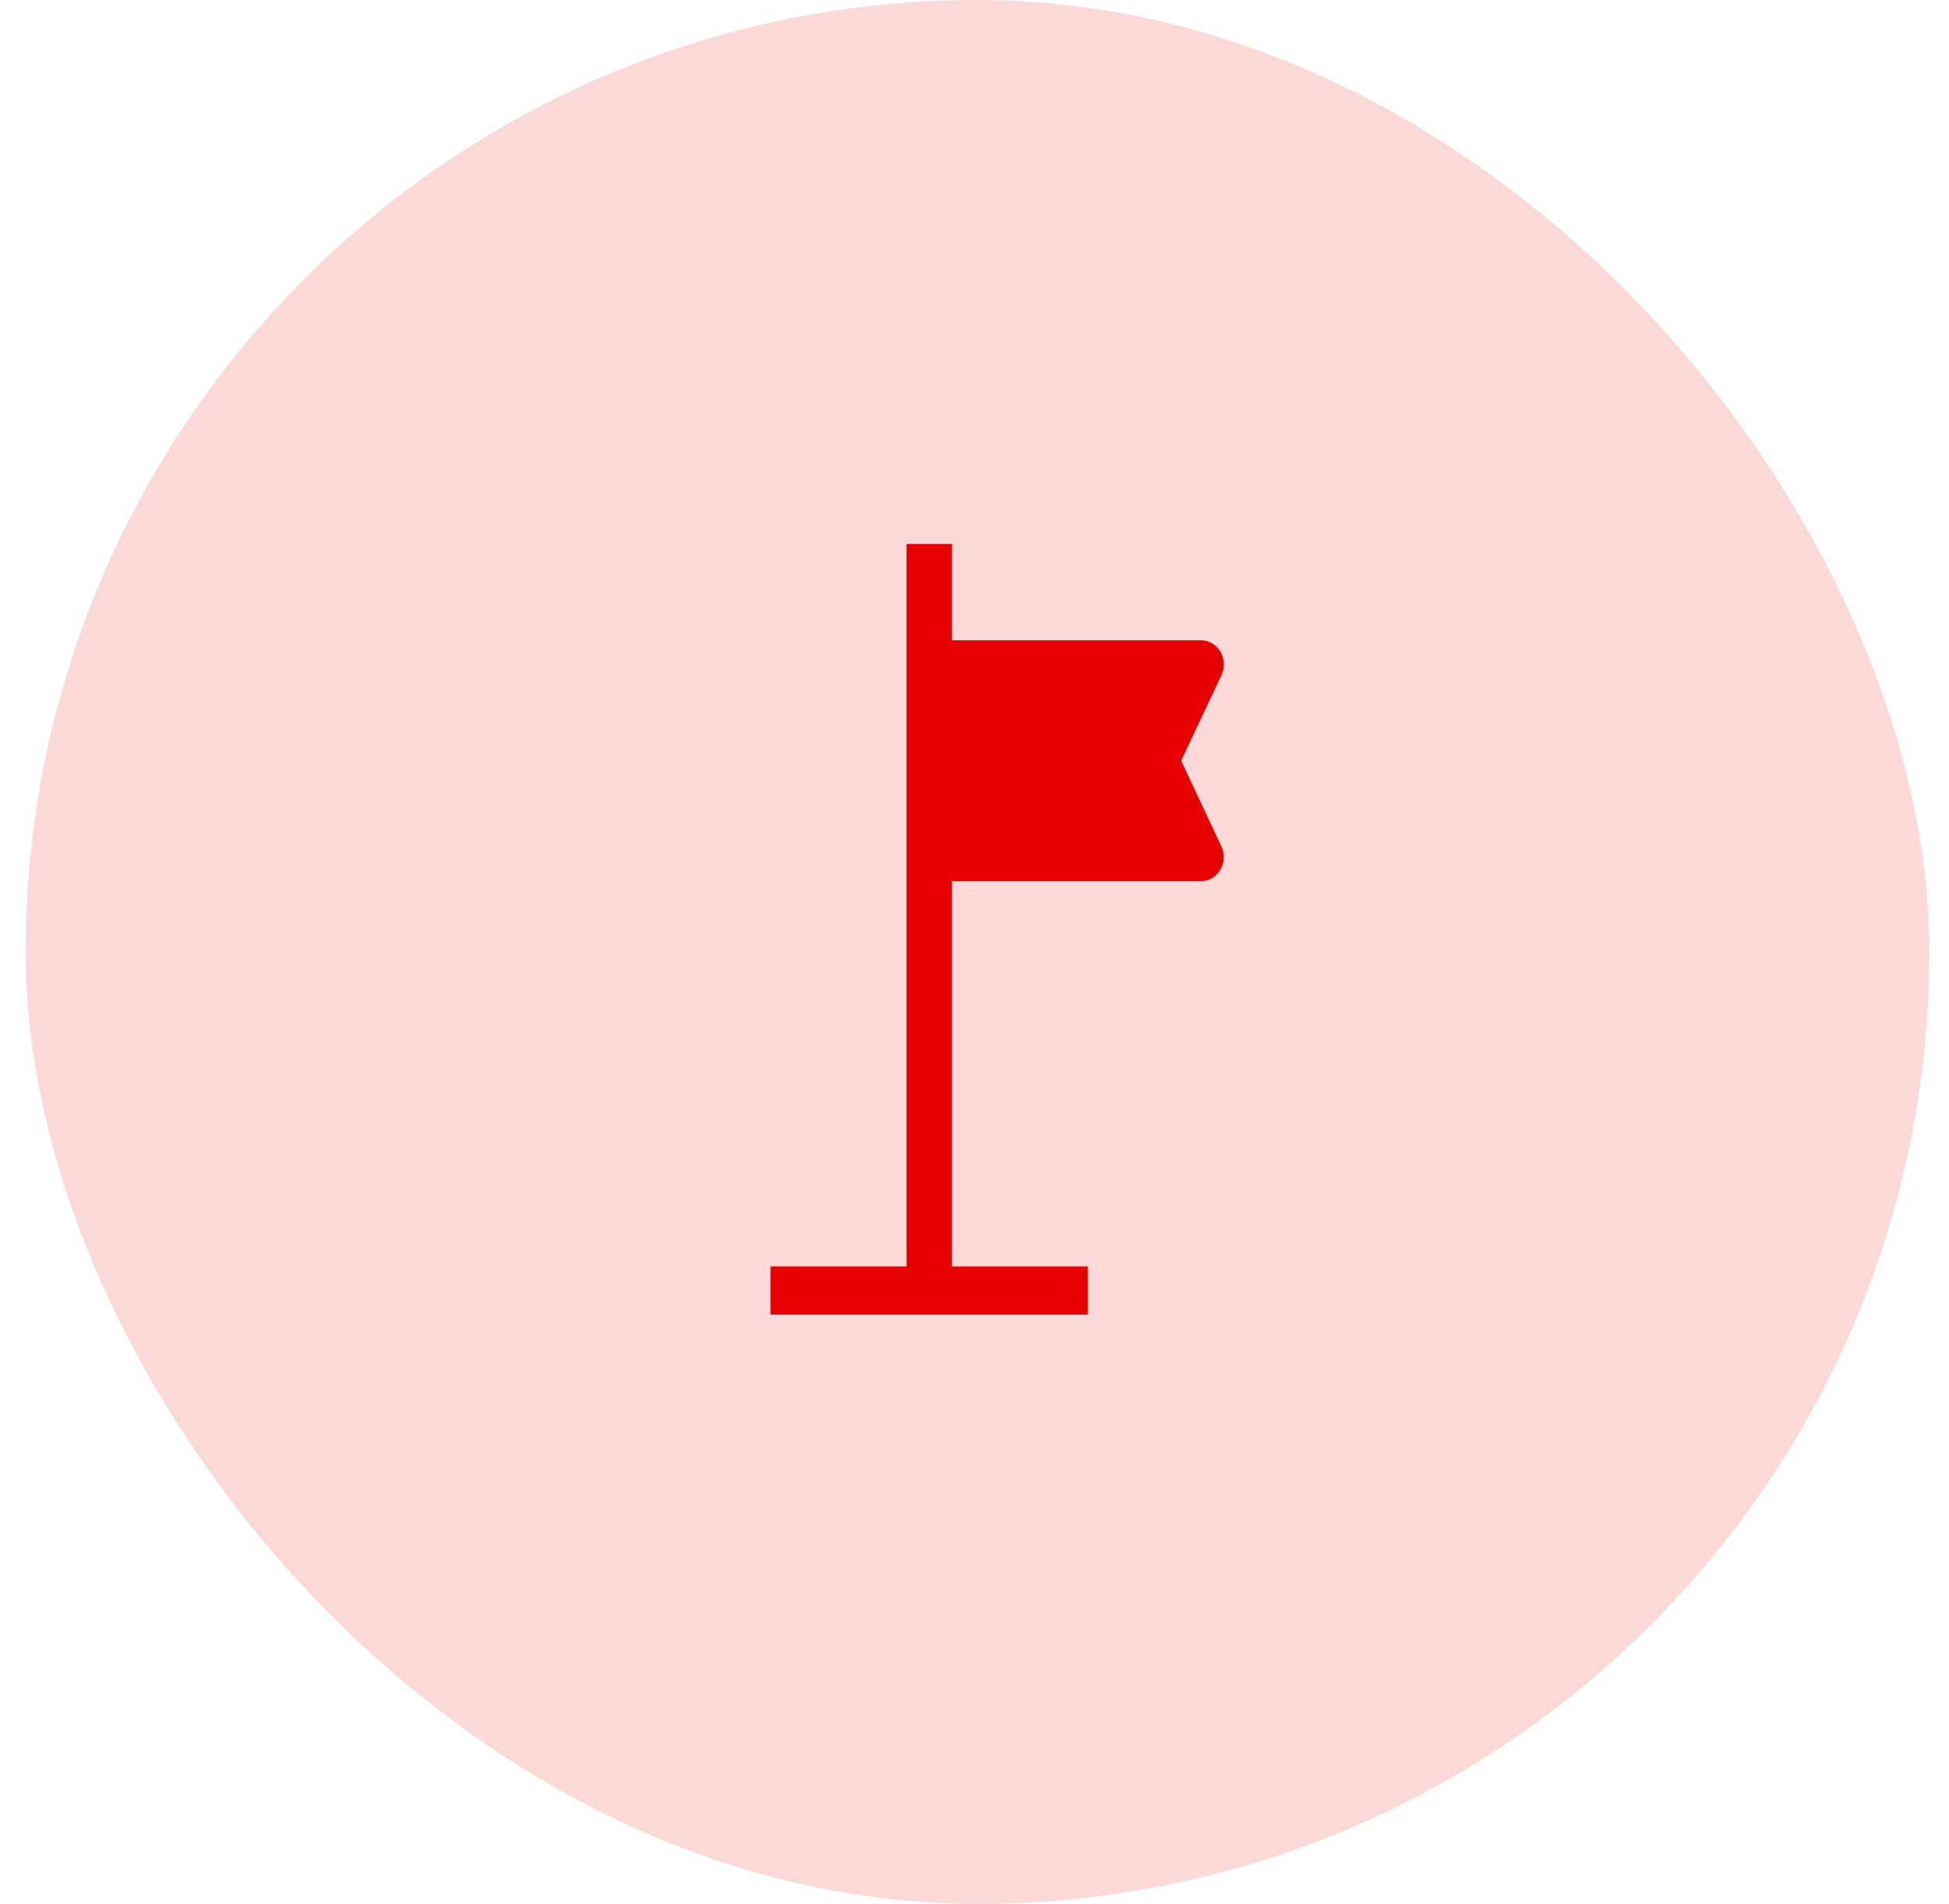
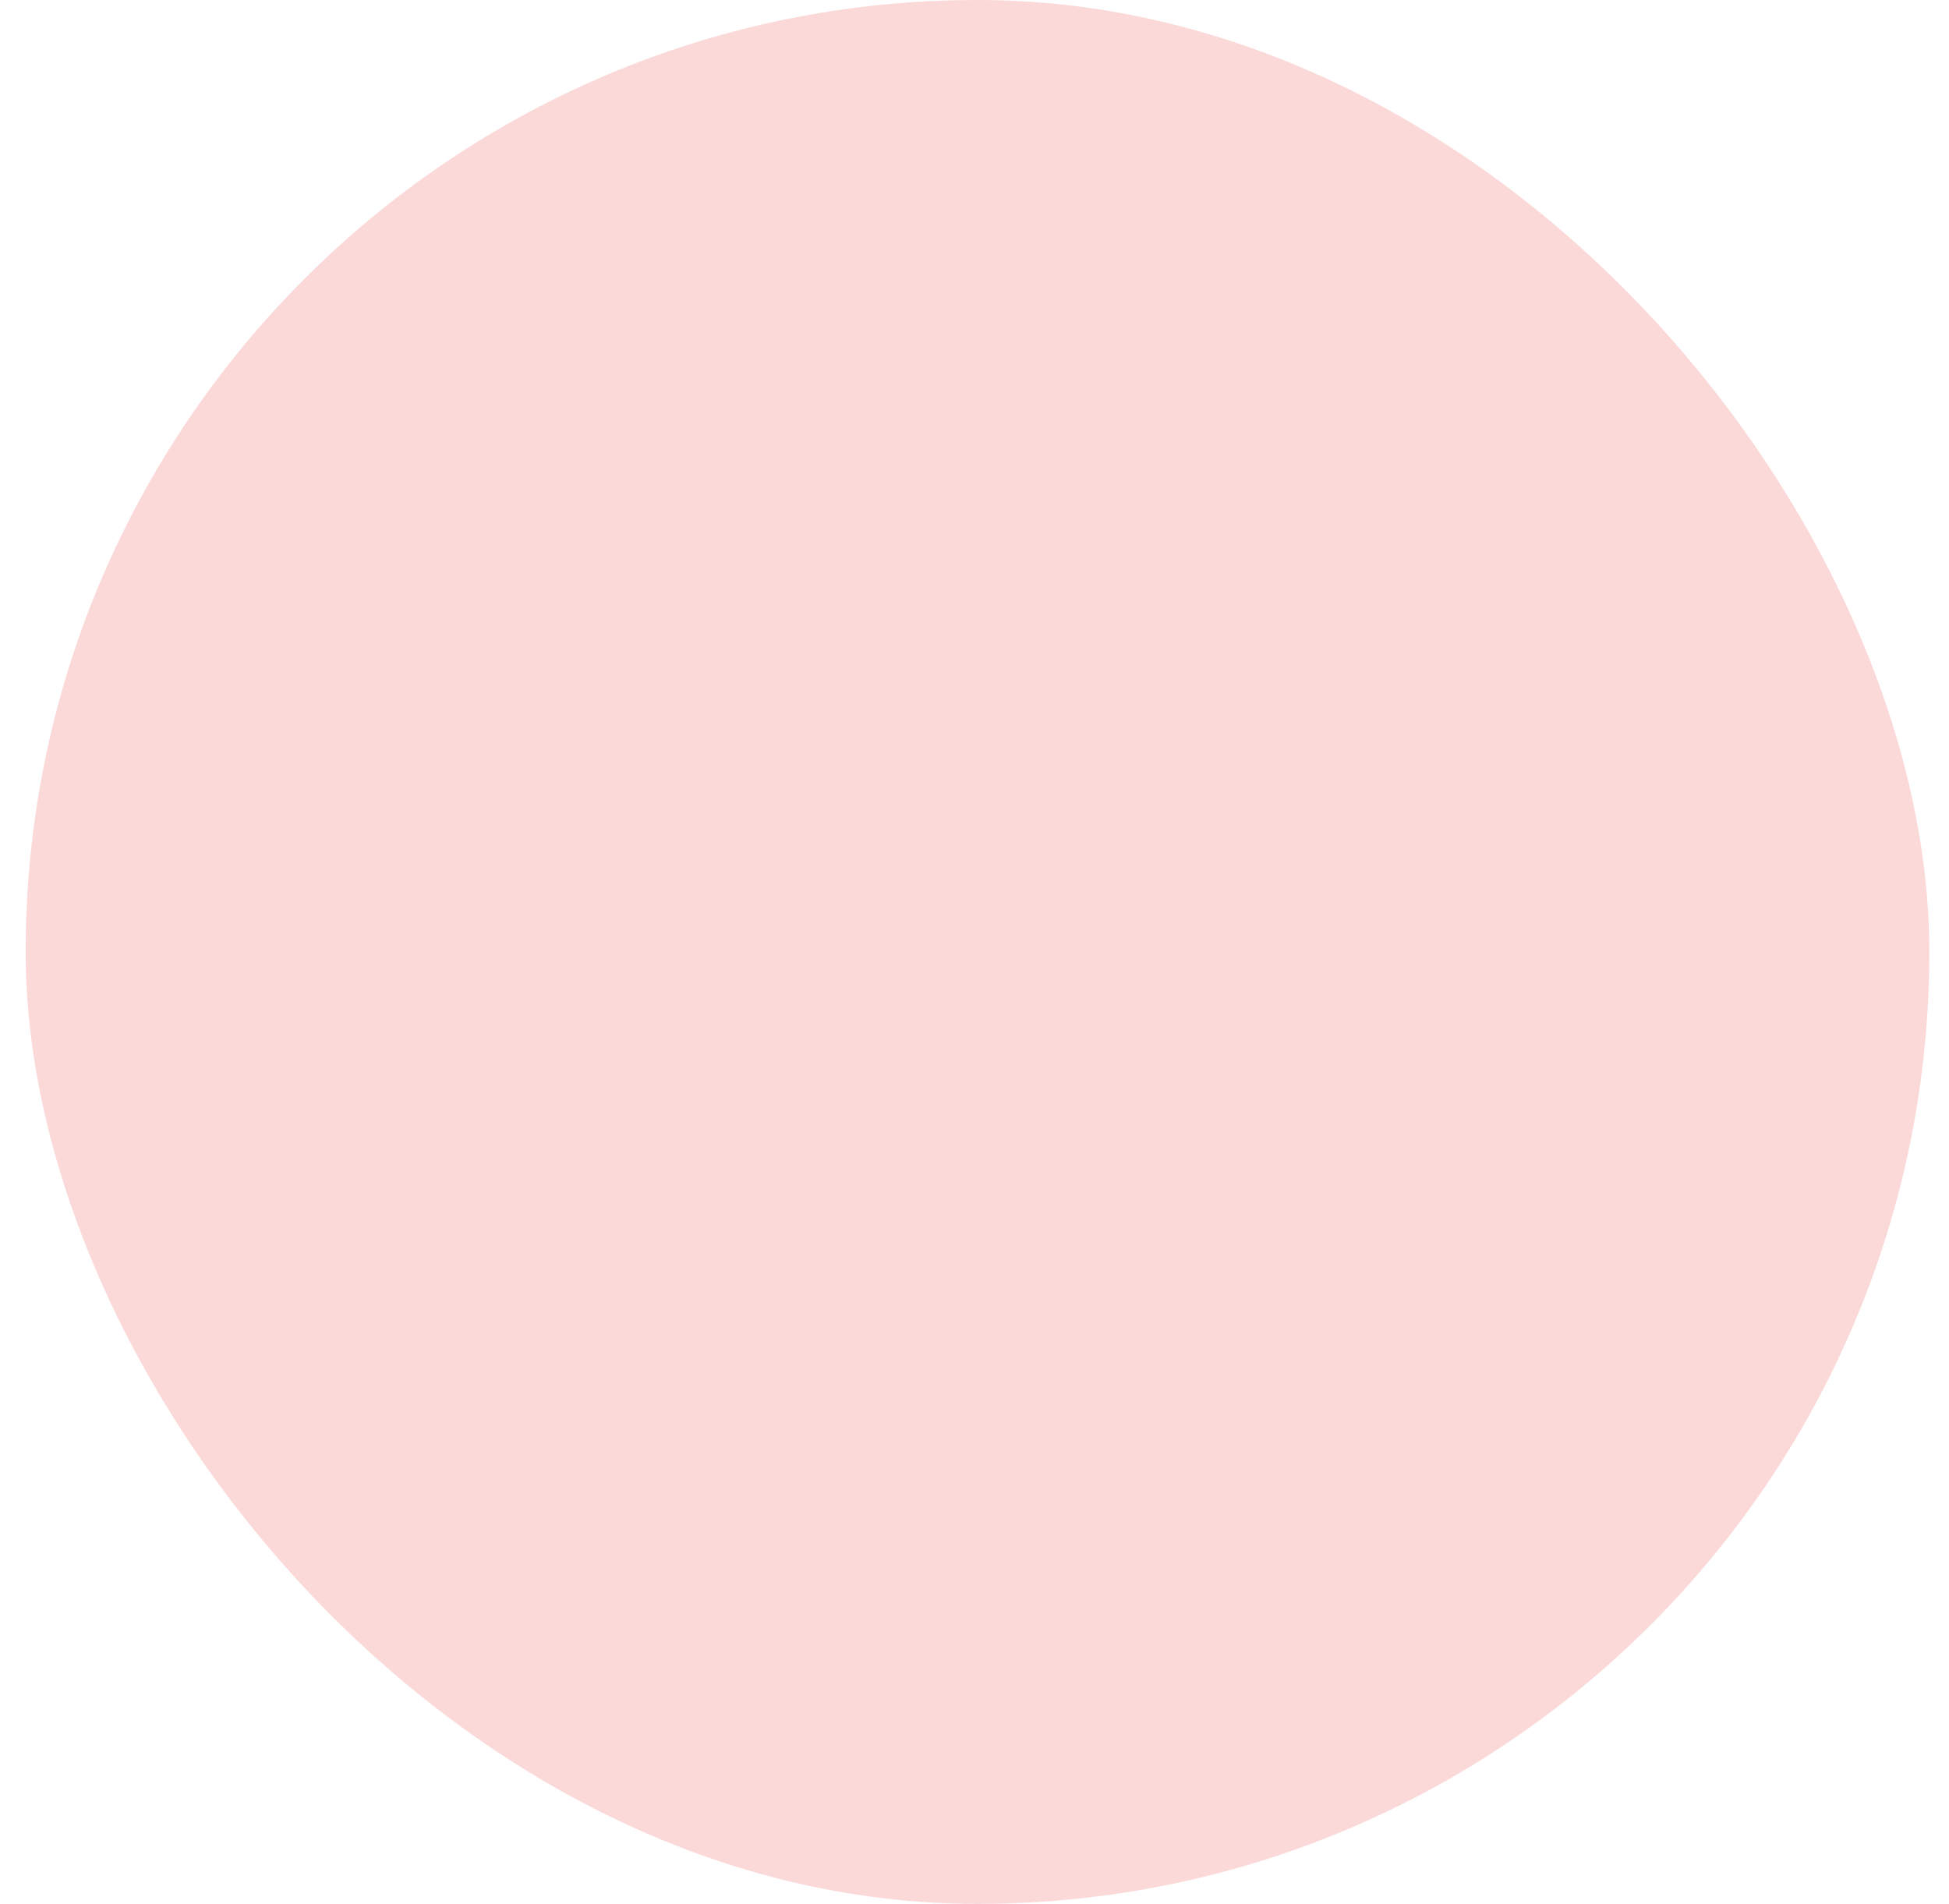
<svg xmlns="http://www.w3.org/2000/svg" width="43" height="42" viewBox="0 0 43 42" fill="none">
  <g id="Frame 240">
    <rect x="0.566" width="42" height="42" rx="21" fill="#E60000" fill-opacity="0.15" />
-     <path id="Vector" d="M20 12V27.938H17V29H23.999V27.938H20.999V19.438H26.499C26.584 19.437 26.667 19.414 26.742 19.37C26.816 19.326 26.878 19.262 26.923 19.186C26.968 19.109 26.994 19.021 26.997 18.93C27.001 18.84 26.983 18.75 26.945 18.669L26.059 16.781L26.947 14.895C26.985 14.814 27.003 14.724 27 14.633C26.996 14.543 26.97 14.454 26.925 14.377C26.88 14.3 26.818 14.236 26.743 14.192C26.668 14.148 26.584 14.125 26.499 14.125H20.999V12H20Z" fill="#E60000" />
  </g>
</svg>